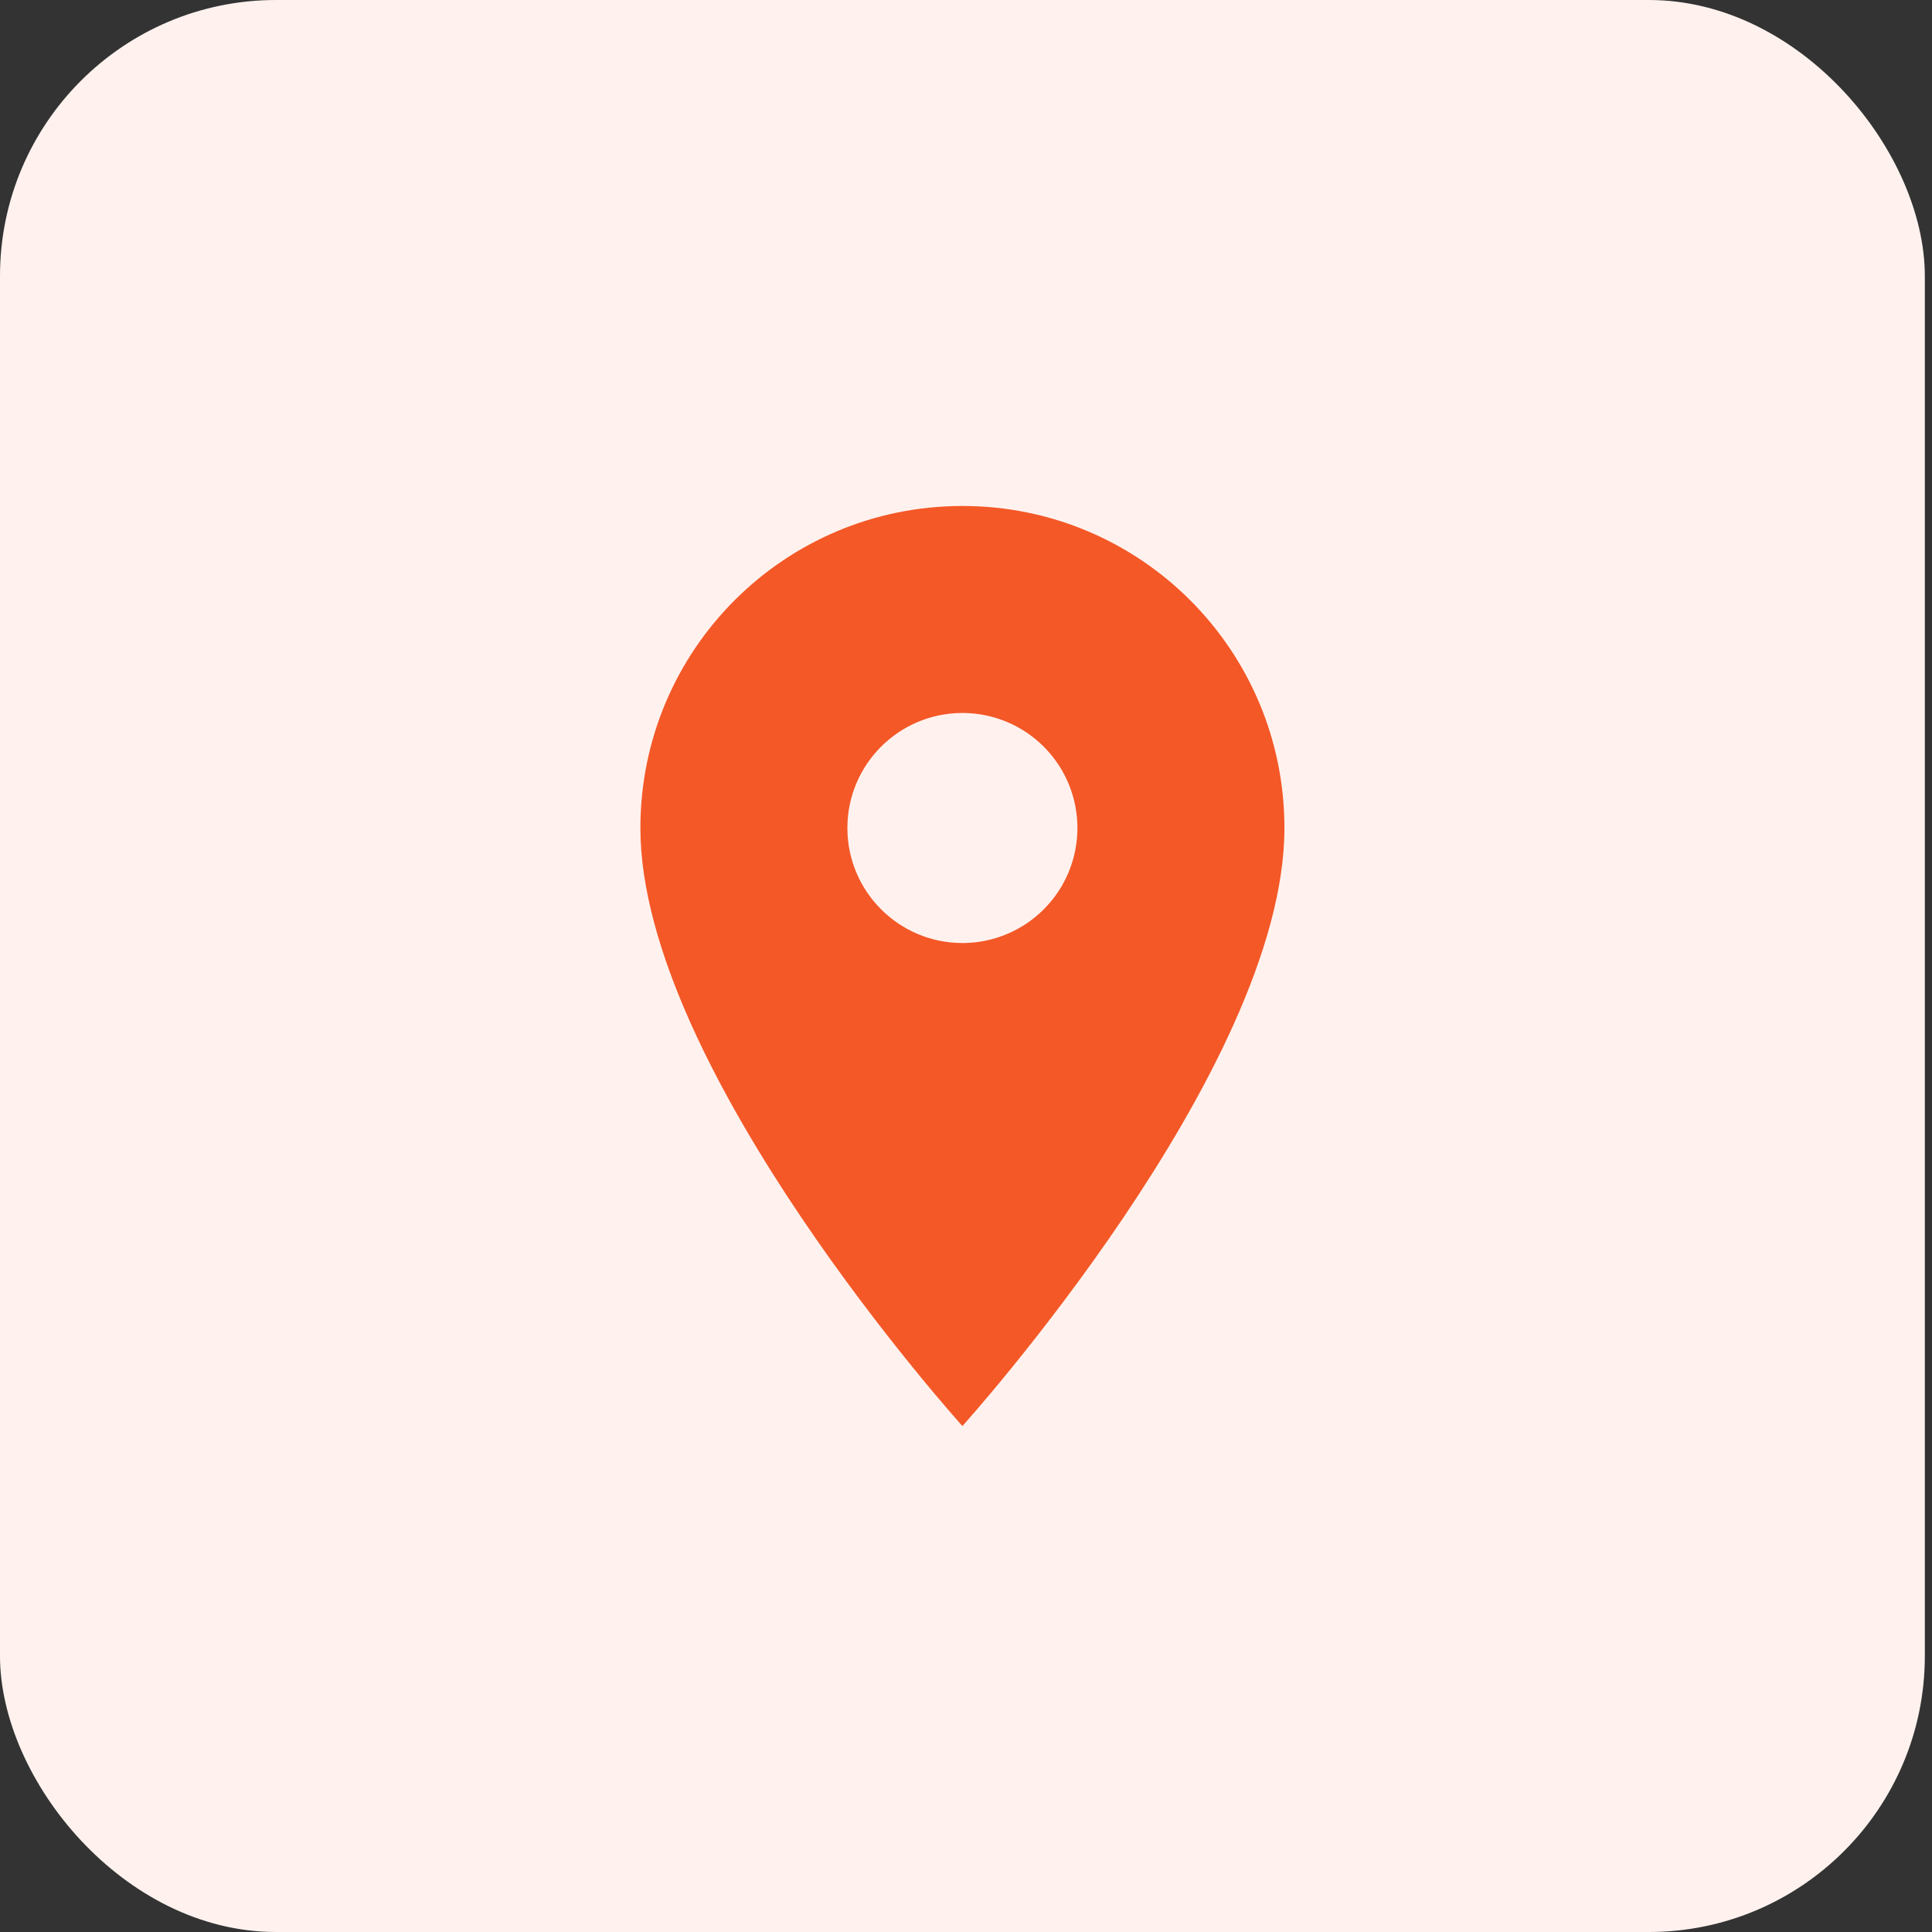
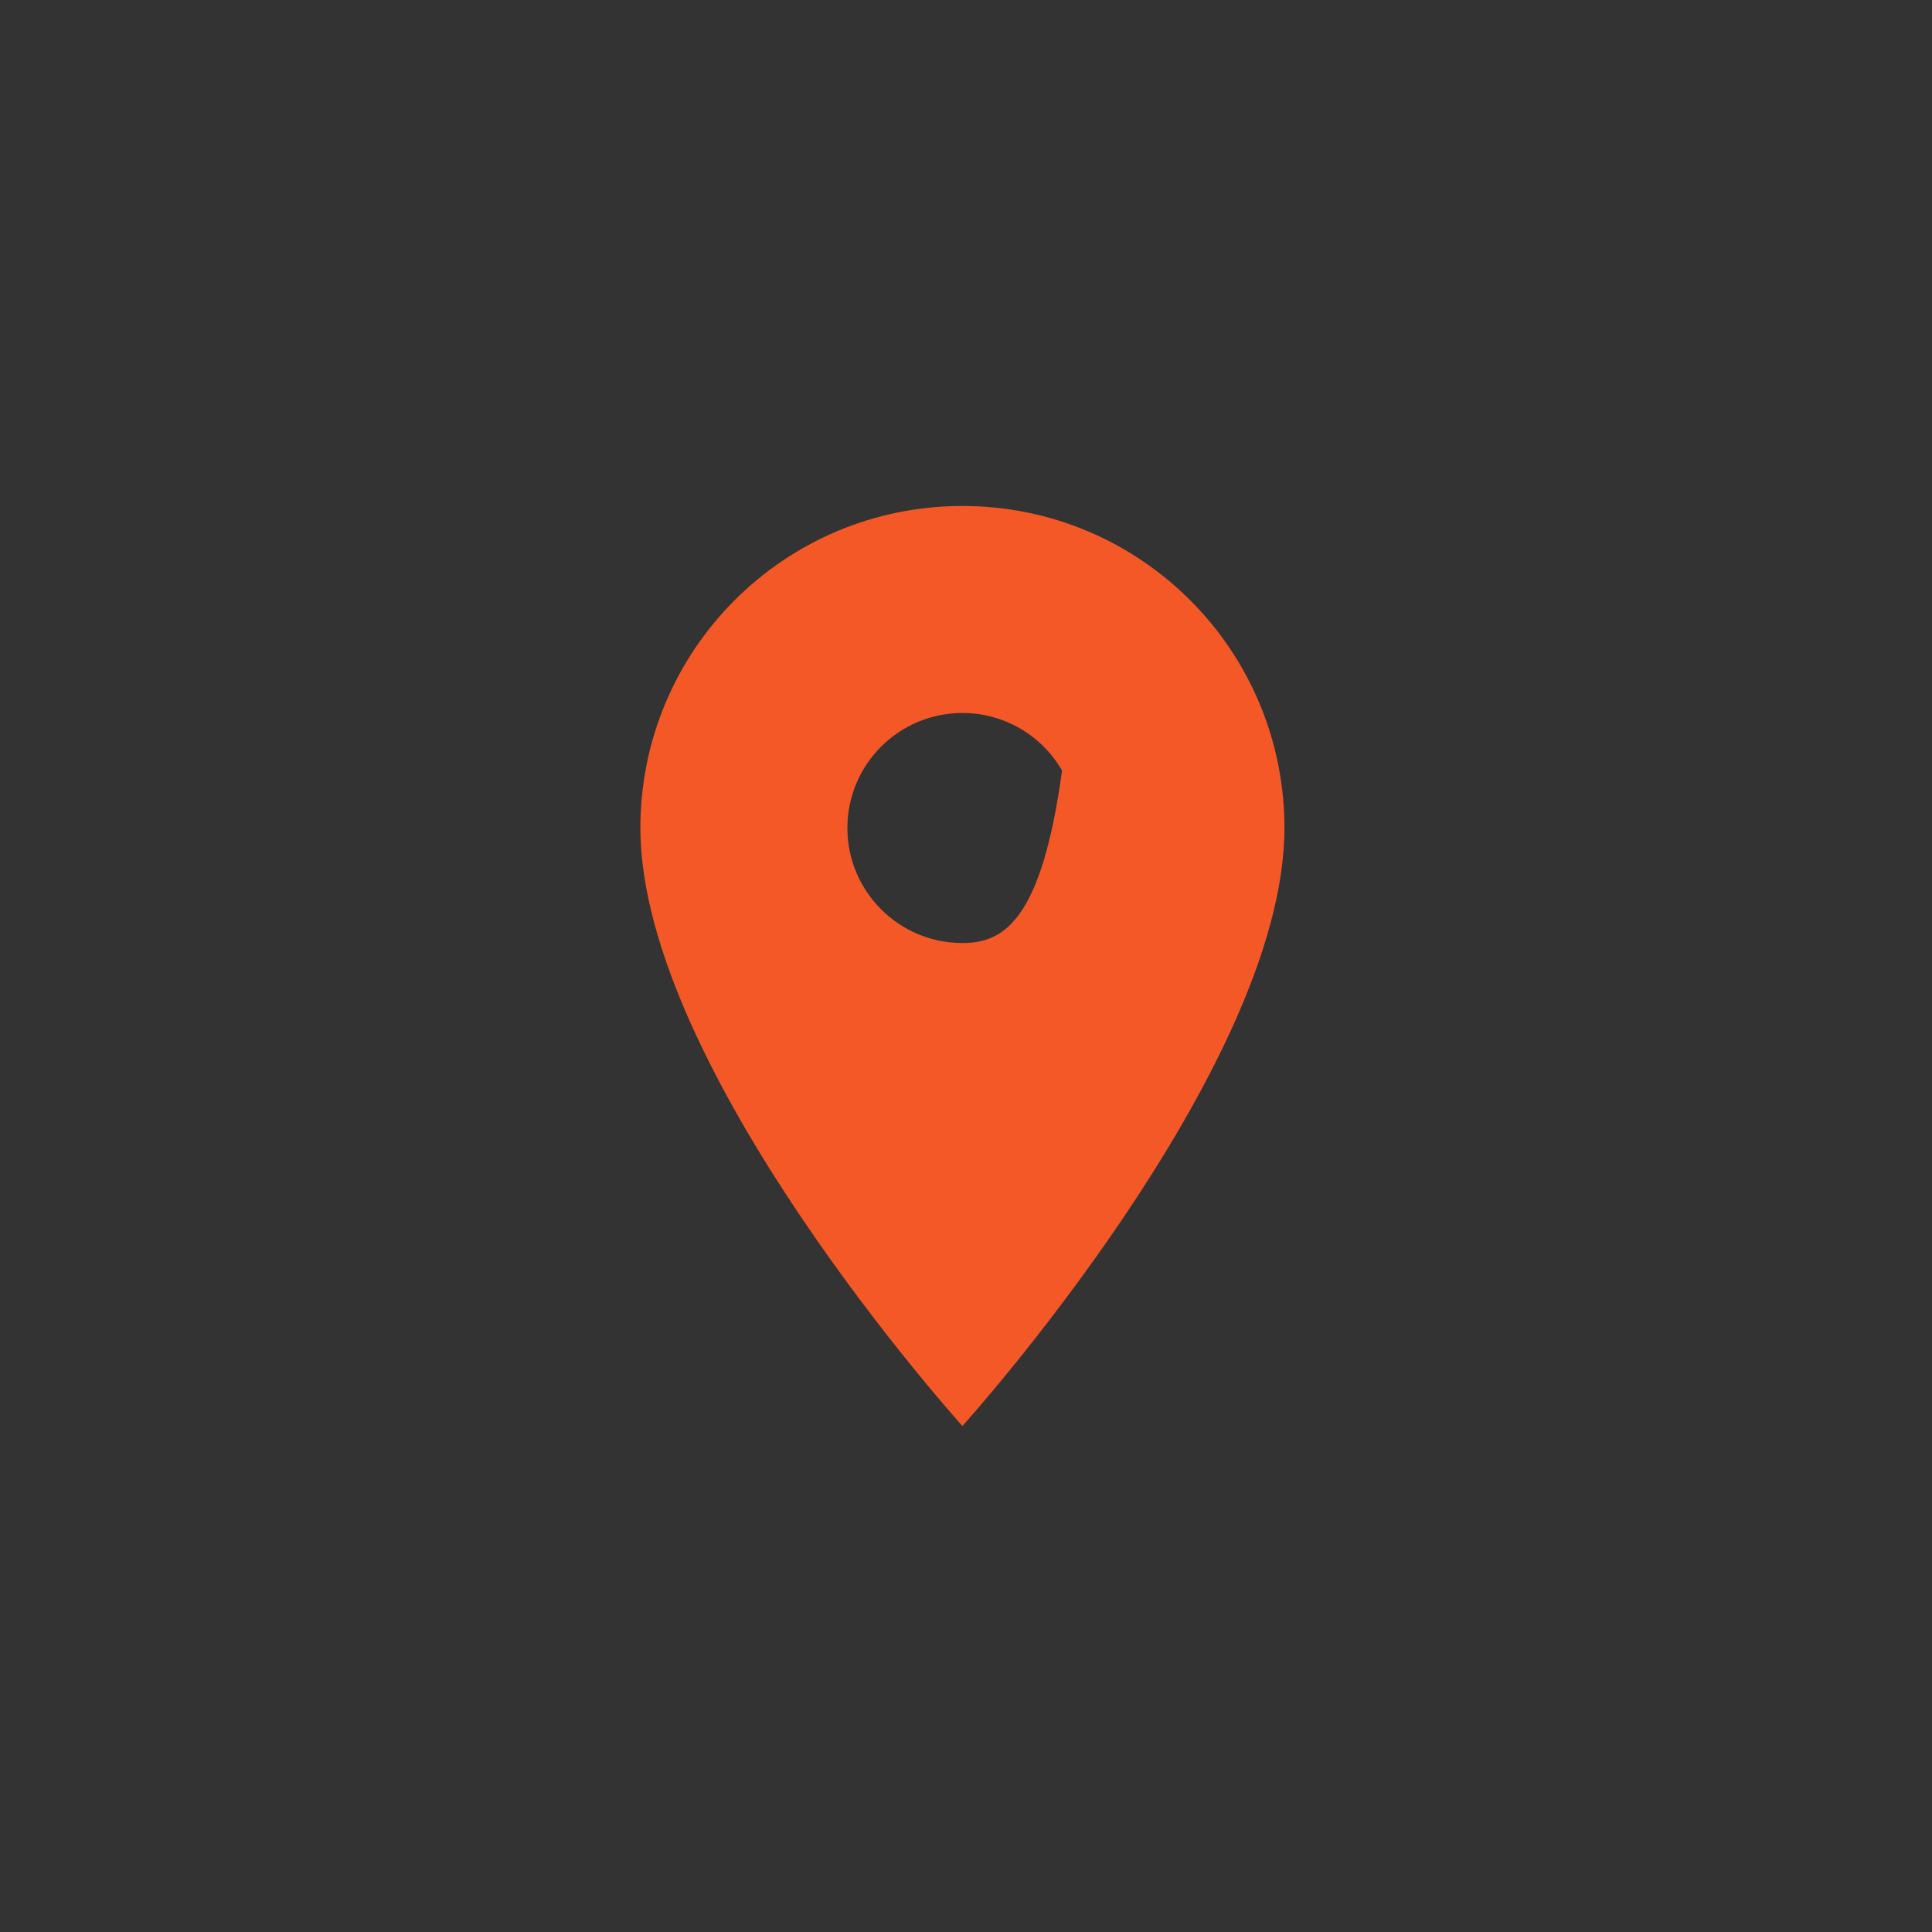
<svg xmlns="http://www.w3.org/2000/svg" width="28" height="28" viewBox="0 0 28 28" fill="none">
  <rect x="0" y="0" width="28" height="28" fill="#333333" stroke="none" />
  <g clip-path="url(#clip0_60_6970)">
-     <rect width="27.896" height="28" fill="#FFF2EE" />
-     <path fill-rule="evenodd" clip-rule="evenodd" d="M9.281 12C9.281 9.42 11.368 7.333 13.948 7.333C16.528 7.333 18.615 9.42 18.615 12C18.615 15.5 13.948 20.667 13.948 20.667C13.948 20.667 9.281 15.5 9.281 12ZM12.281 12C12.281 11.079 13.028 10.333 13.948 10.333C14.544 10.333 15.094 10.651 15.392 11.167C15.689 11.682 15.689 12.318 15.392 12.833C15.094 13.349 14.544 13.667 13.948 13.667C13.028 13.667 12.281 12.92 12.281 12Z" fill="#F45827" />
+     <path fill-rule="evenodd" clip-rule="evenodd" d="M9.281 12C9.281 9.42 11.368 7.333 13.948 7.333C16.528 7.333 18.615 9.42 18.615 12C18.615 15.5 13.948 20.667 13.948 20.667C13.948 20.667 9.281 15.5 9.281 12ZM12.281 12C12.281 11.079 13.028 10.333 13.948 10.333C14.544 10.333 15.094 10.651 15.392 11.167C15.094 13.349 14.544 13.667 13.948 13.667C13.028 13.667 12.281 12.92 12.281 12Z" fill="#F45827" />
  </g>
  <defs>
    <clipPath id="clip0_60_6970">
      <rect width="27.896" height="28" rx="4" fill="white" />
    </clipPath>
  </defs>
</svg>